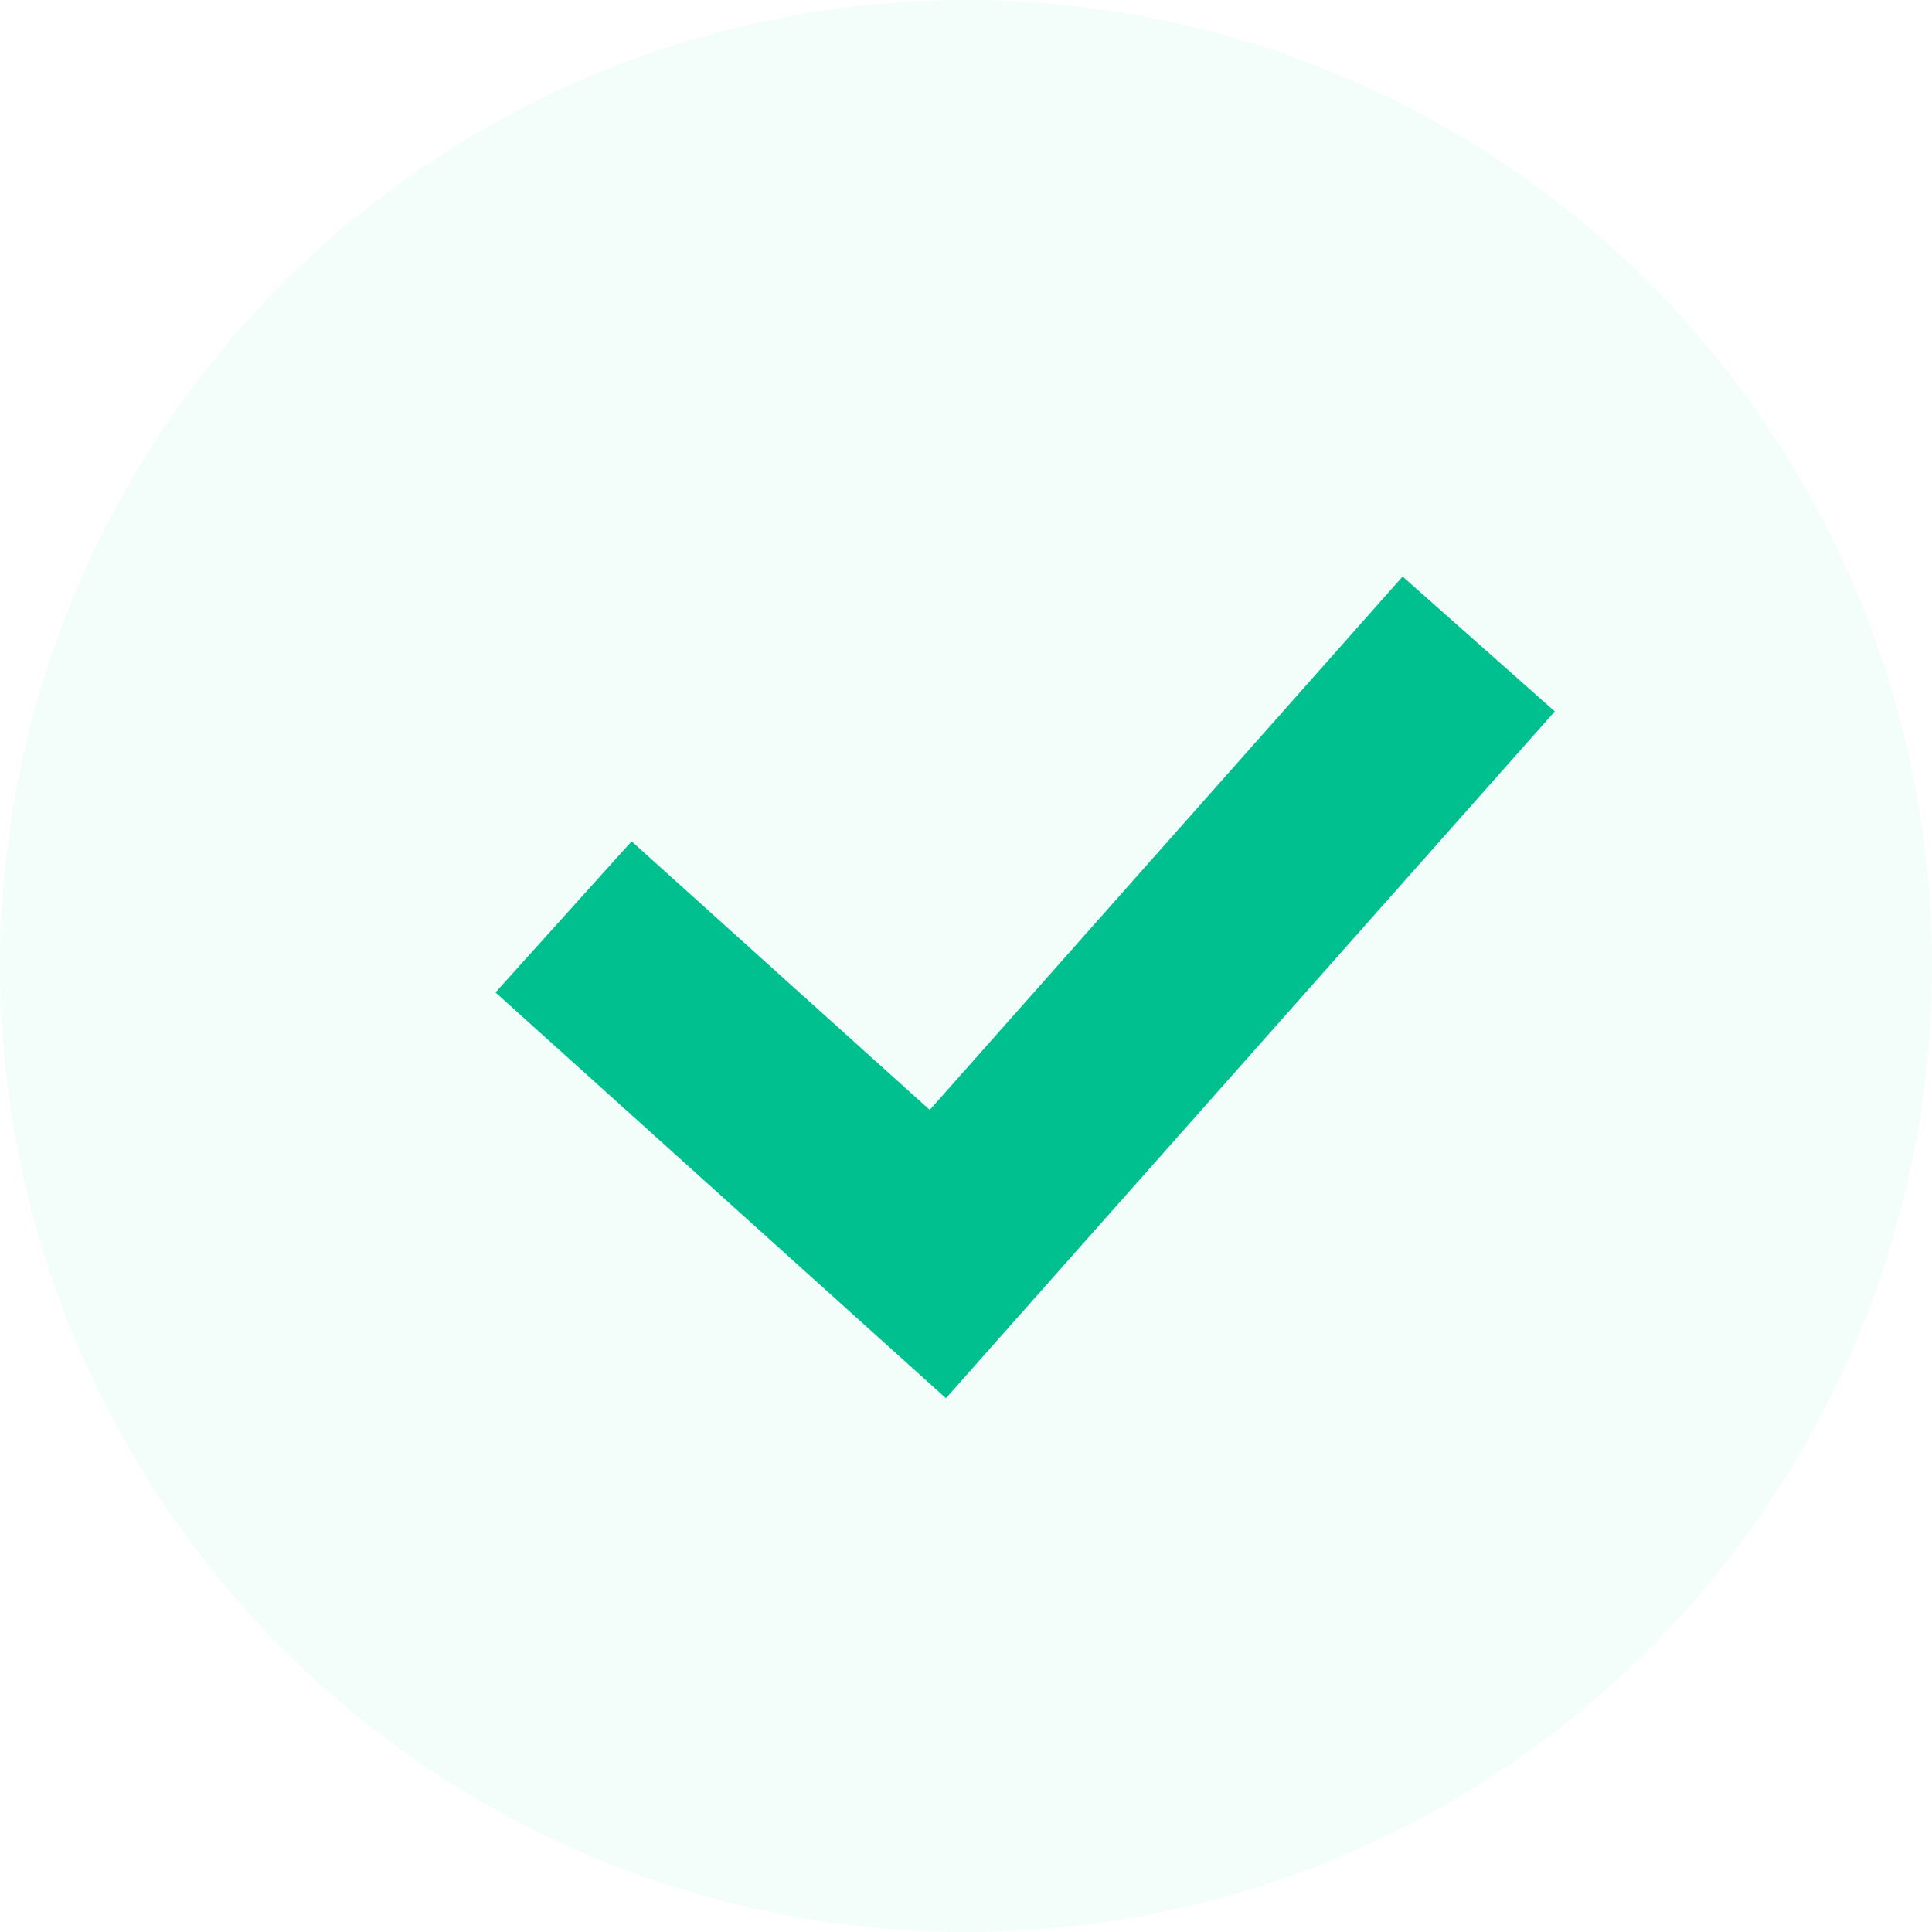
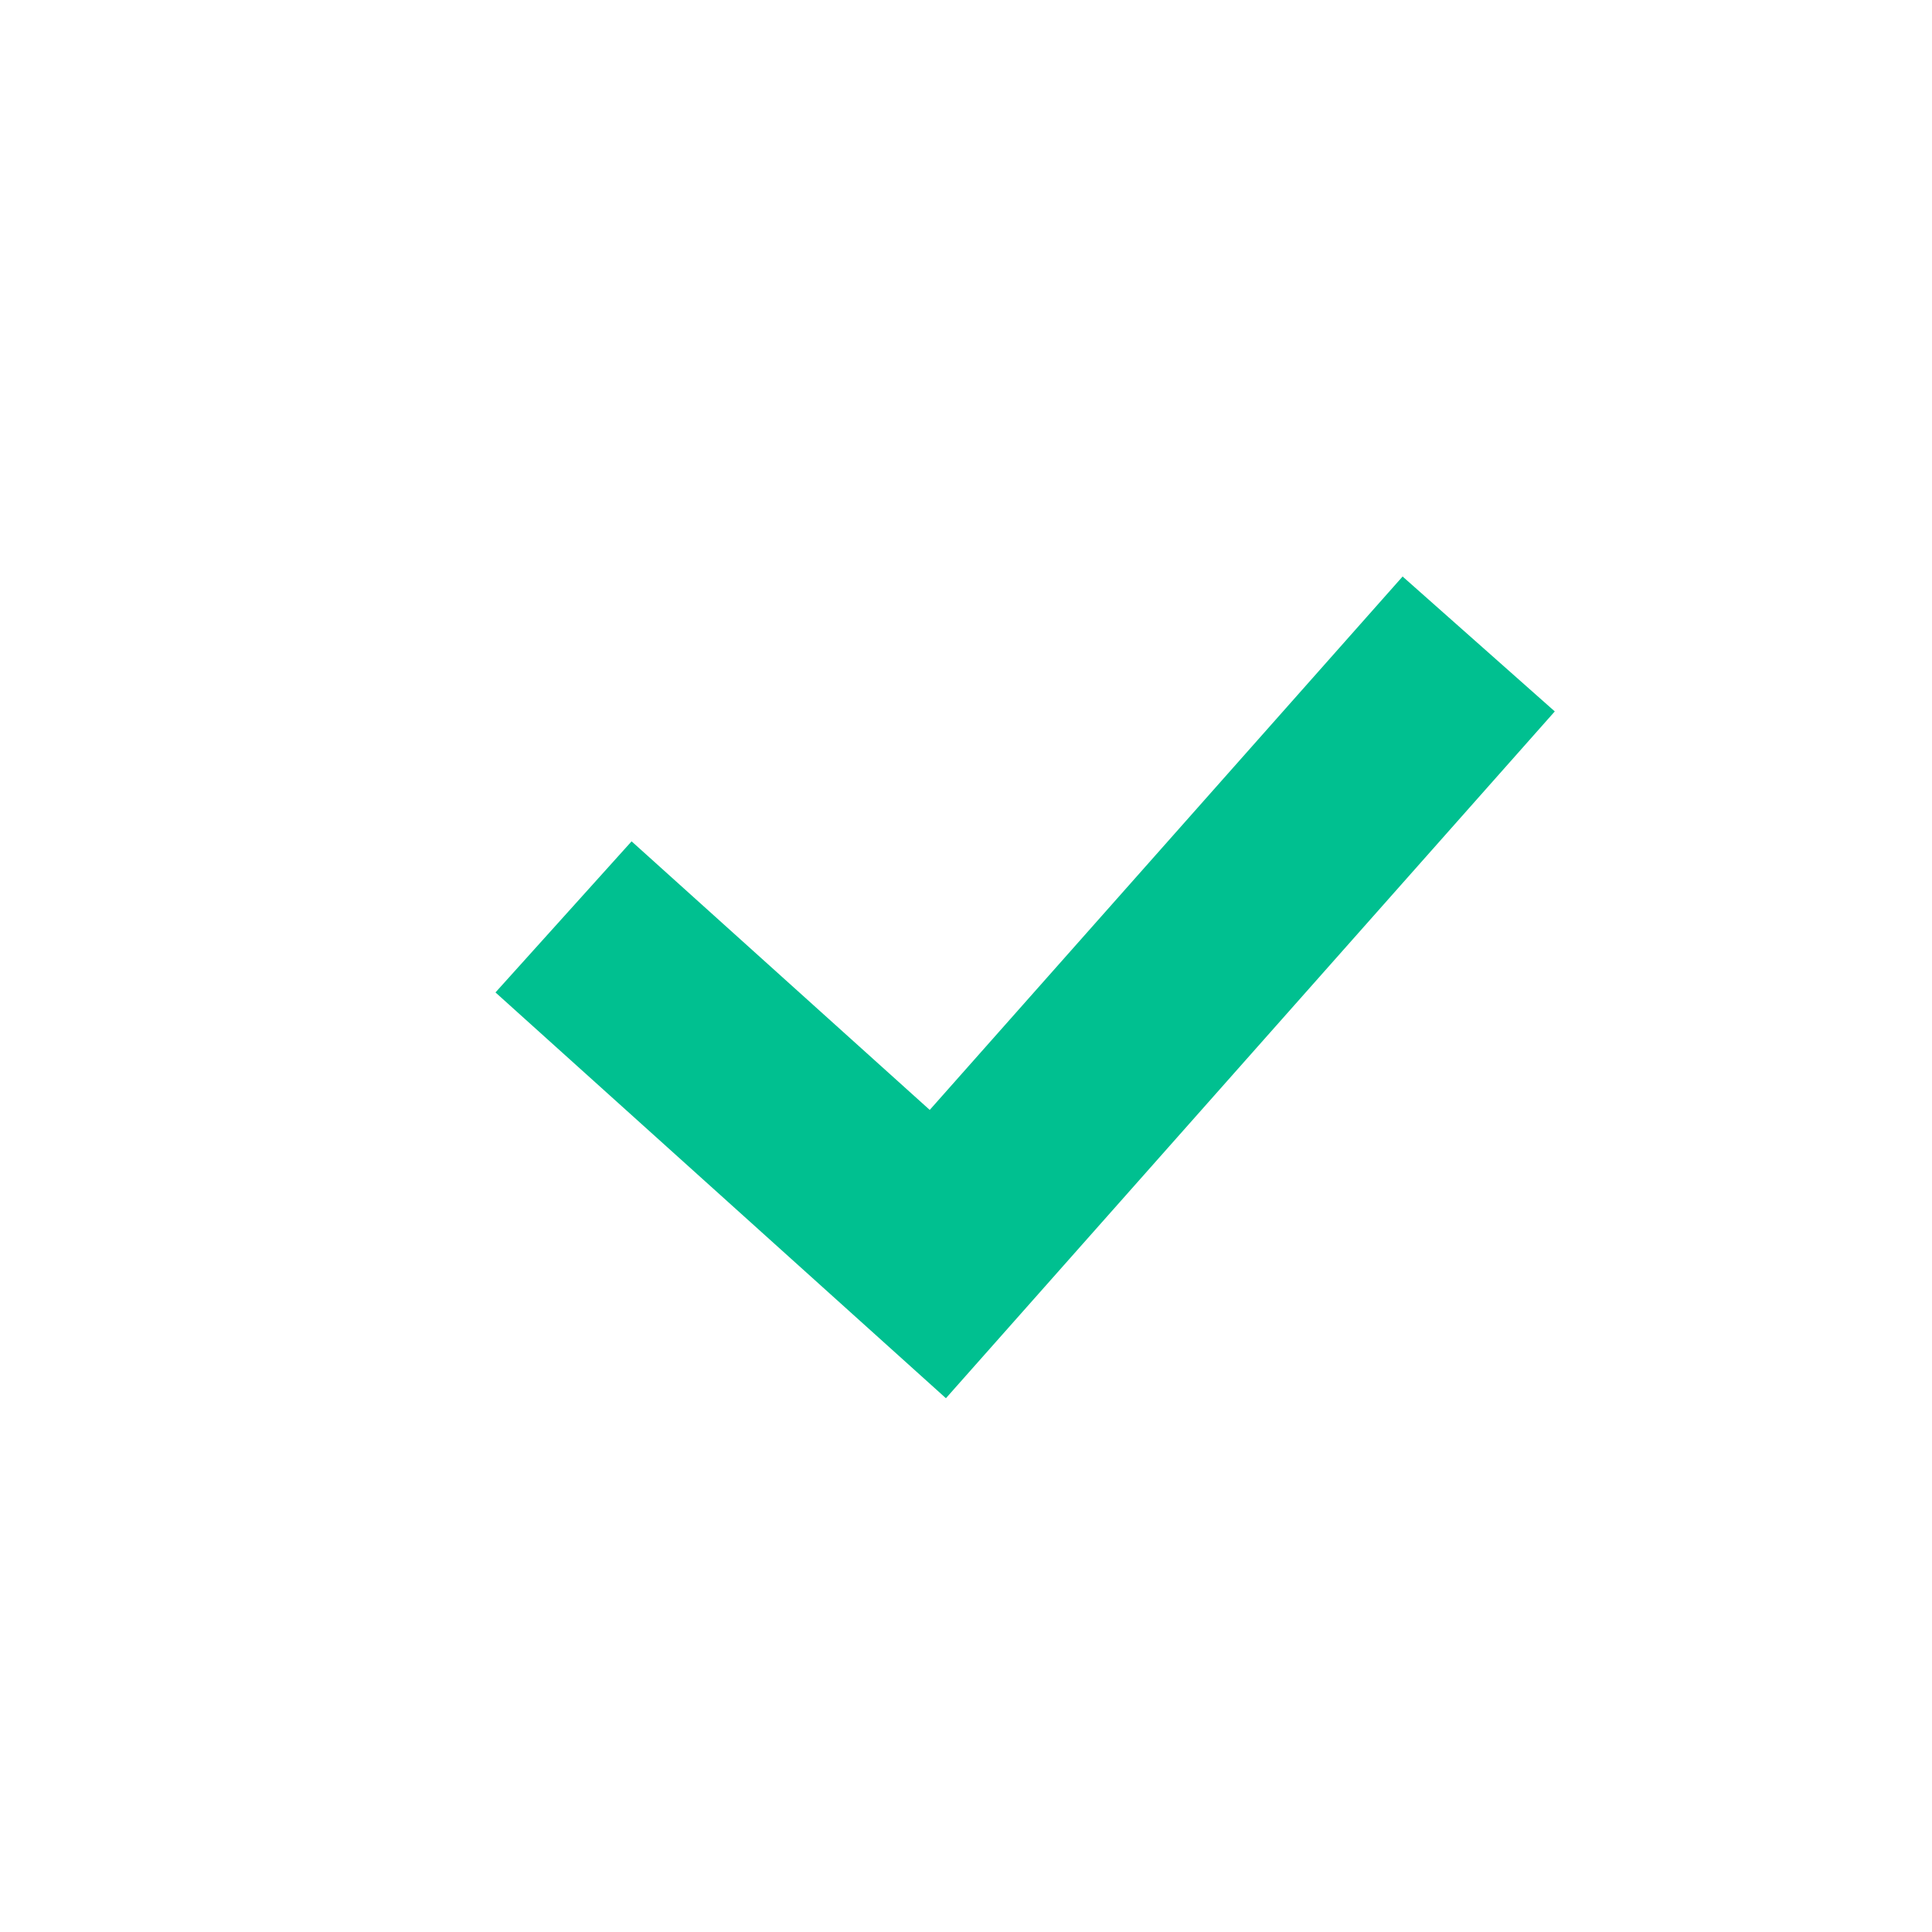
<svg xmlns="http://www.w3.org/2000/svg" width="19" height="19" viewBox="0 0 19 19" fill="none">
-   <circle cx="9.5" cy="9.5" r="9.5" fill="#AAF1D4" fill-opacity="0.14" />
  <path d="M5.542 9.017L9.223 12.333L14.542 6.333" stroke="#00C090" stroke-width="2" />
</svg>